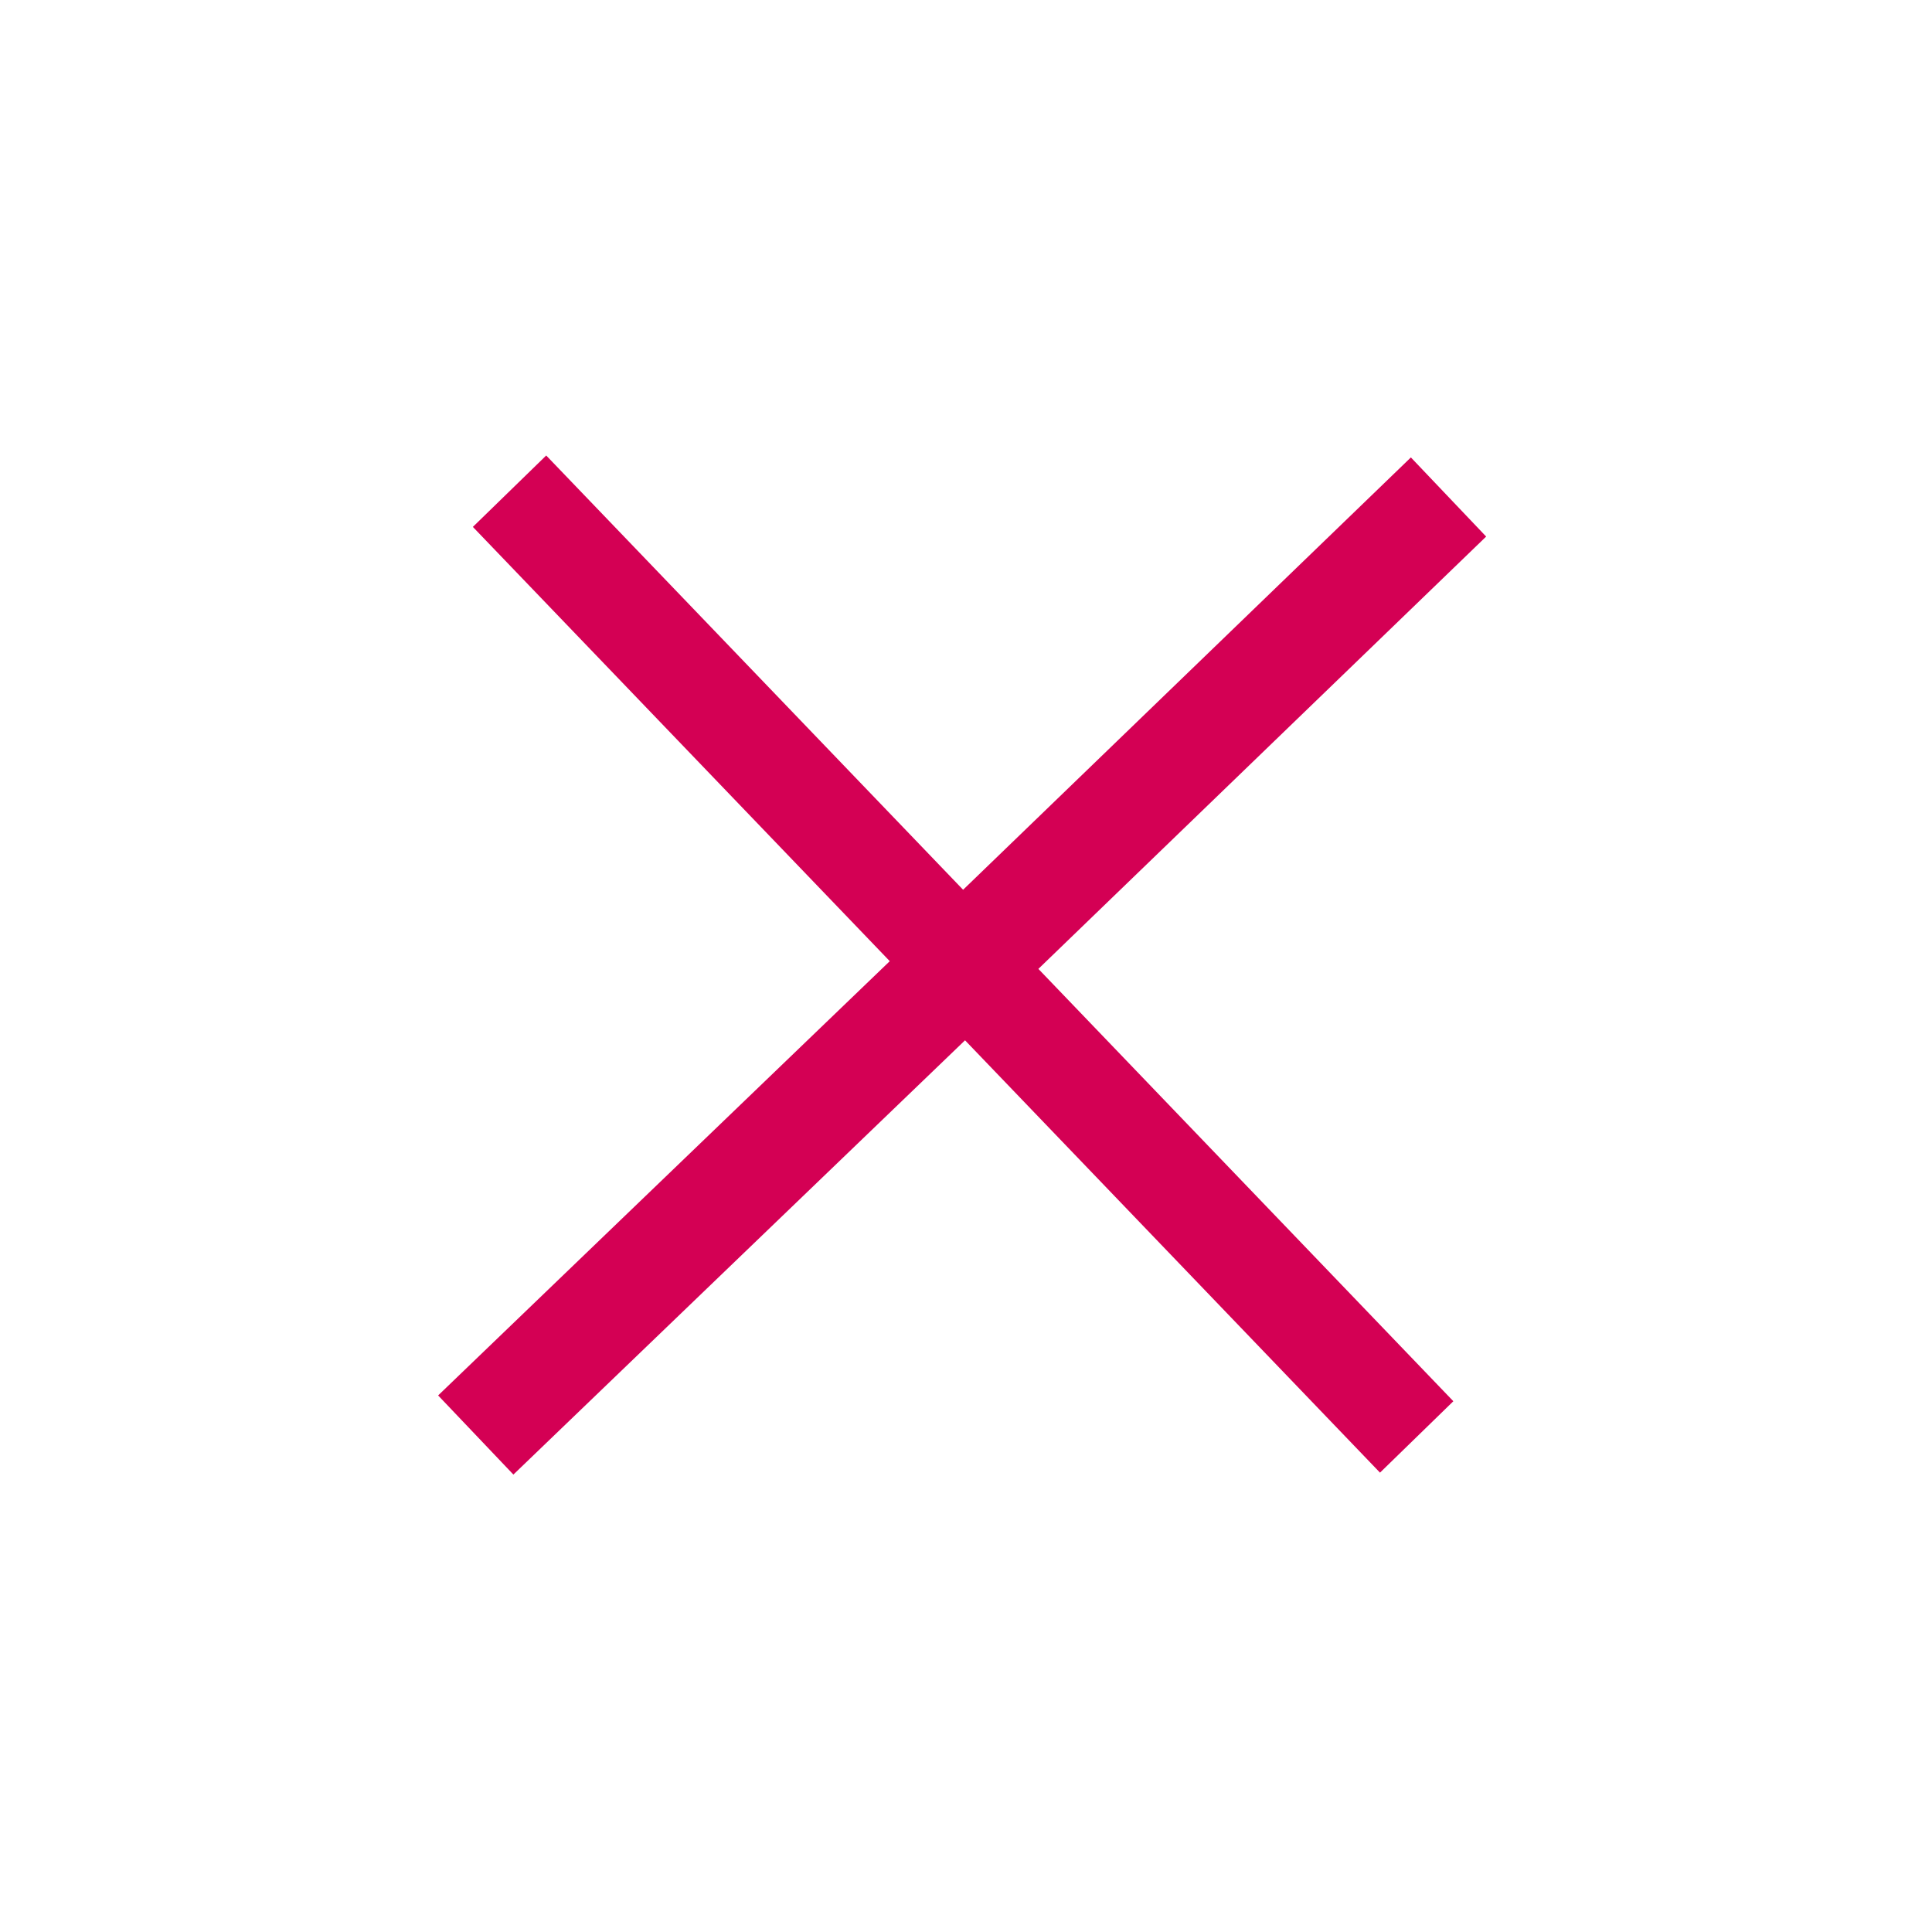
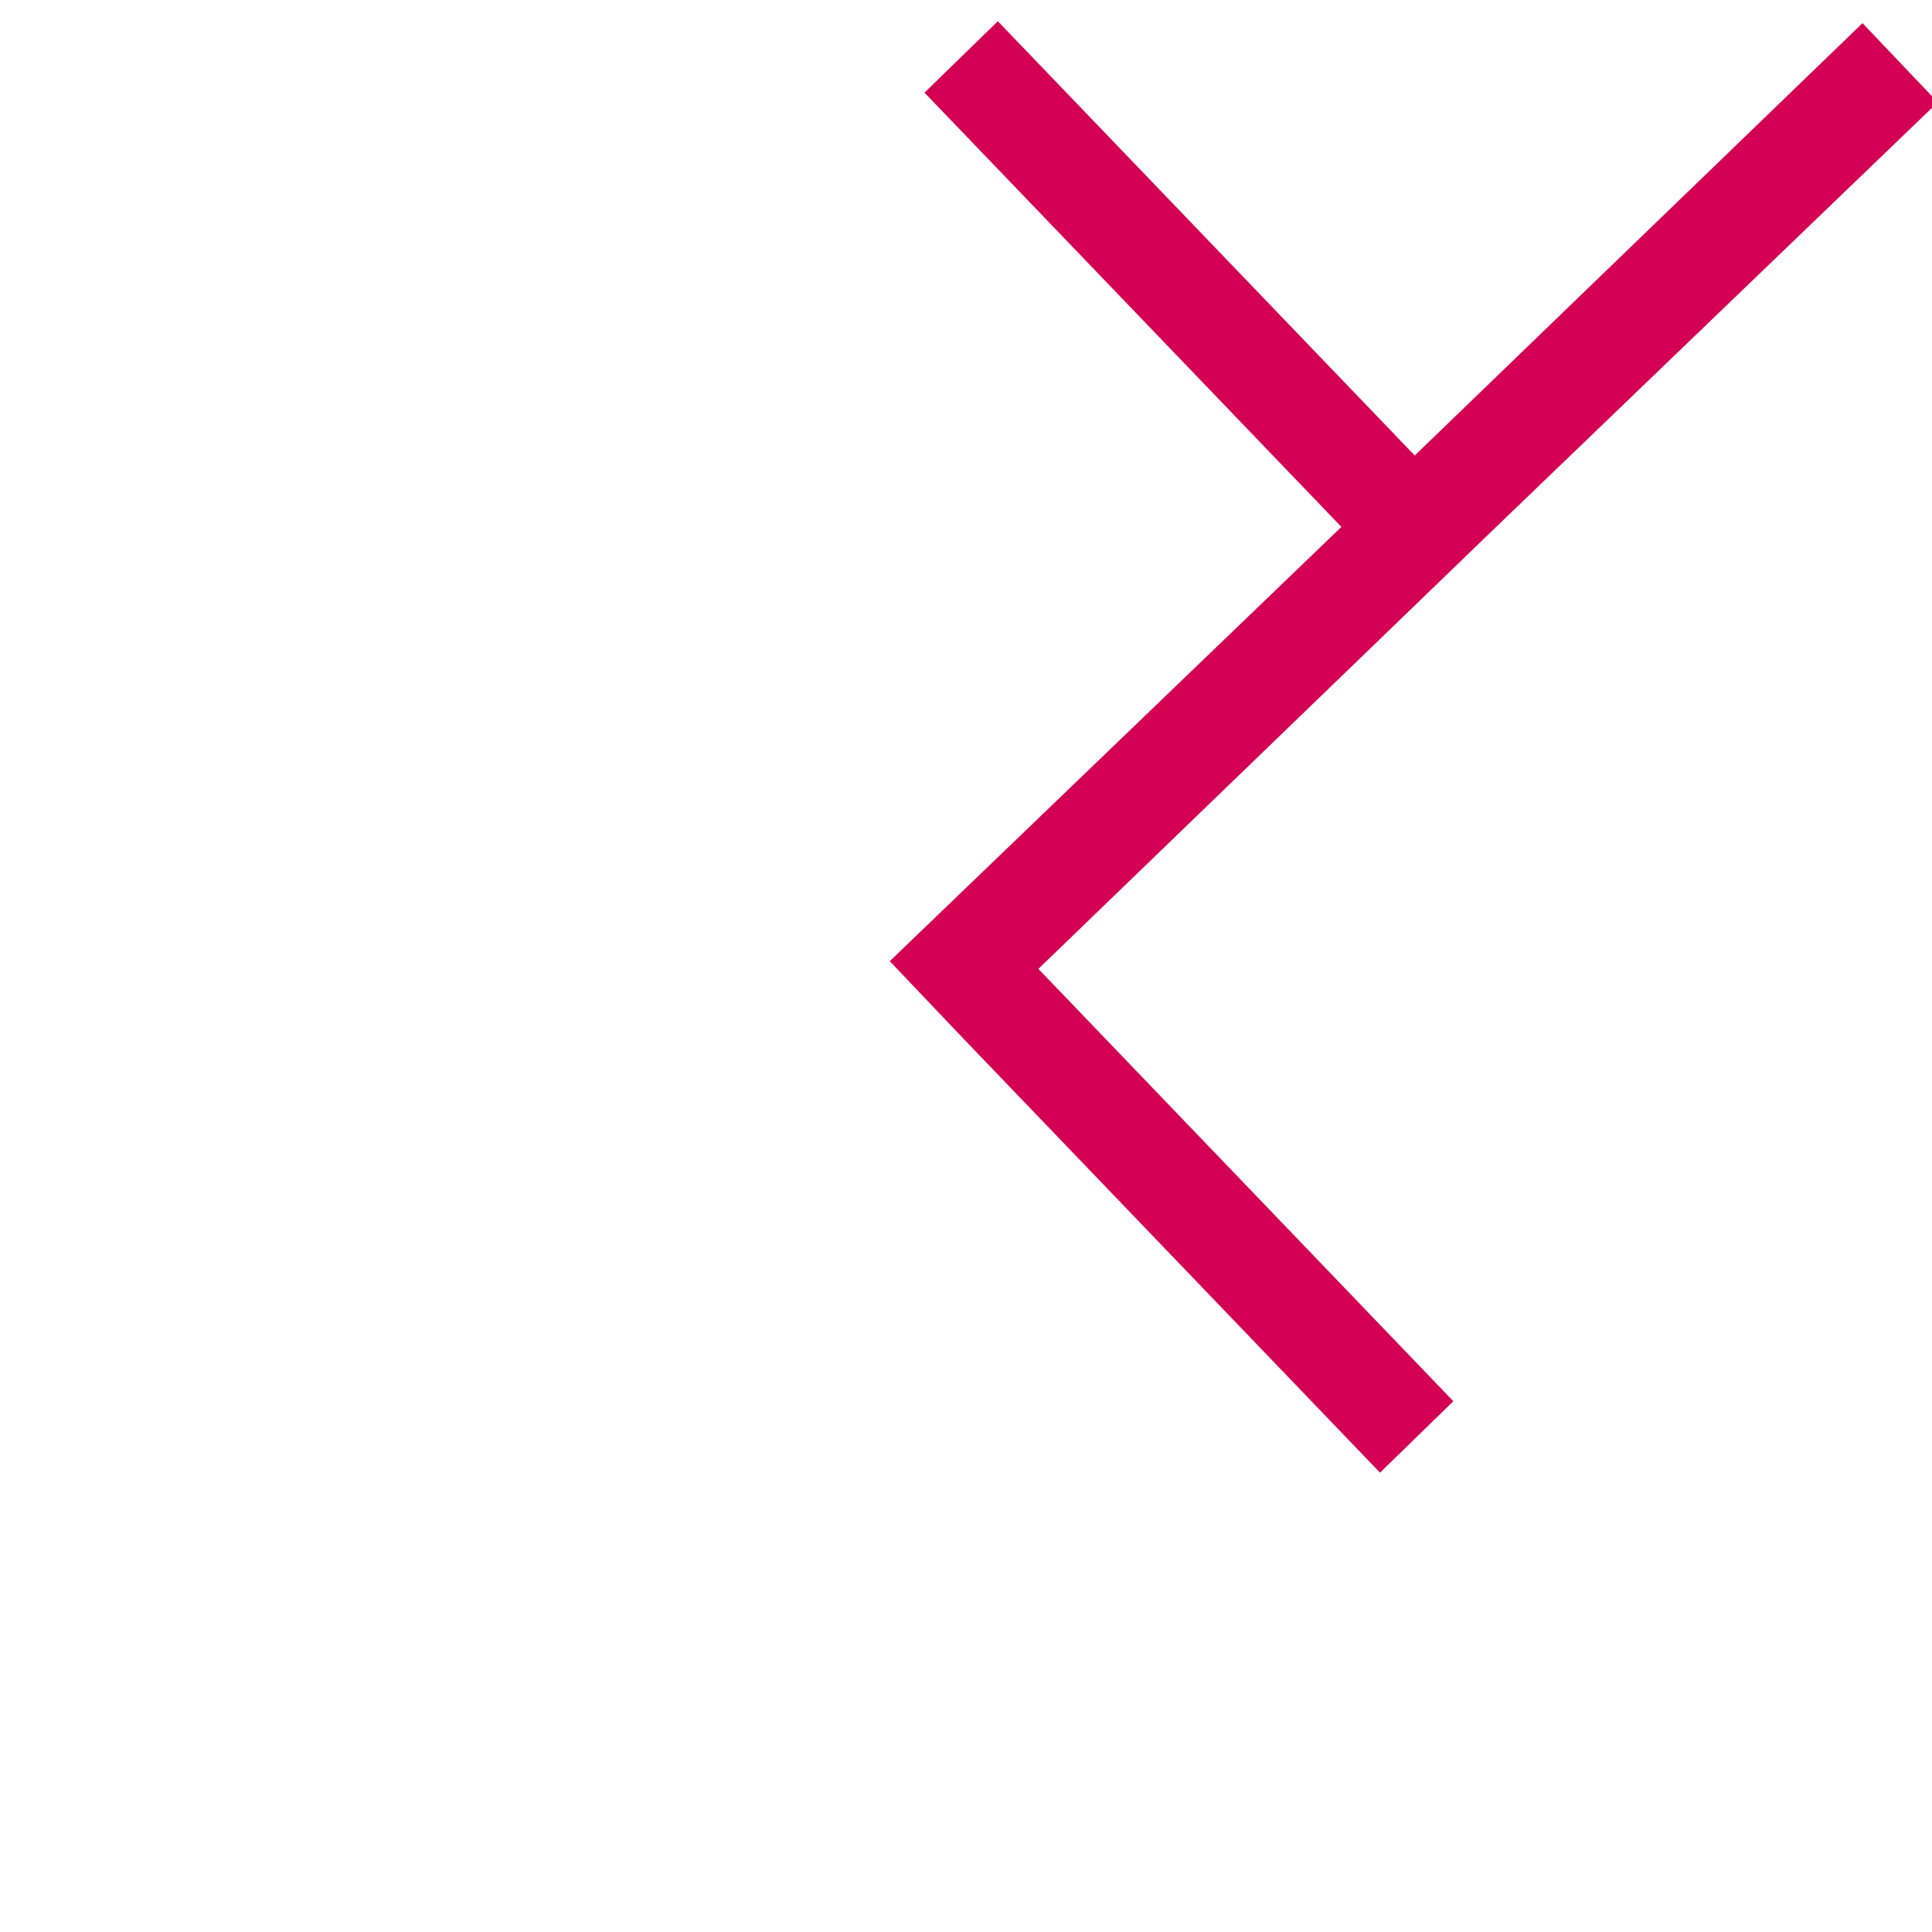
<svg xmlns="http://www.w3.org/2000/svg" id="Laag_1" data-name="Laag 1" width="35.3mm" height="35.3mm" version="1.1" viewBox="0 0 100.1 100.1">
  <defs>
    <style>
      .cls-1 {
        fill: #d40054;
        stroke-width: 0px;
      }
    </style>
  </defs>
-   <path class="cls-1" d="m77 27.8L53.8 50.2l21.5 22.4l-3.8 3.7L50 53.9l-23.4 22.5l-3.9-4.1l23.4-22.5l-21.6-22.5l3.8-3.7l21.6 22.5l23.2-22.4l3.9 4.1z" />
+   <path class="cls-1" d="m77 27.8L53.8 50.2l21.5 22.4l-3.8 3.7L50 53.9l-3.9-4.1l23.4-22.5l-21.6-22.5l3.8-3.7l21.6 22.5l23.2-22.4l3.9 4.1z" />
</svg>